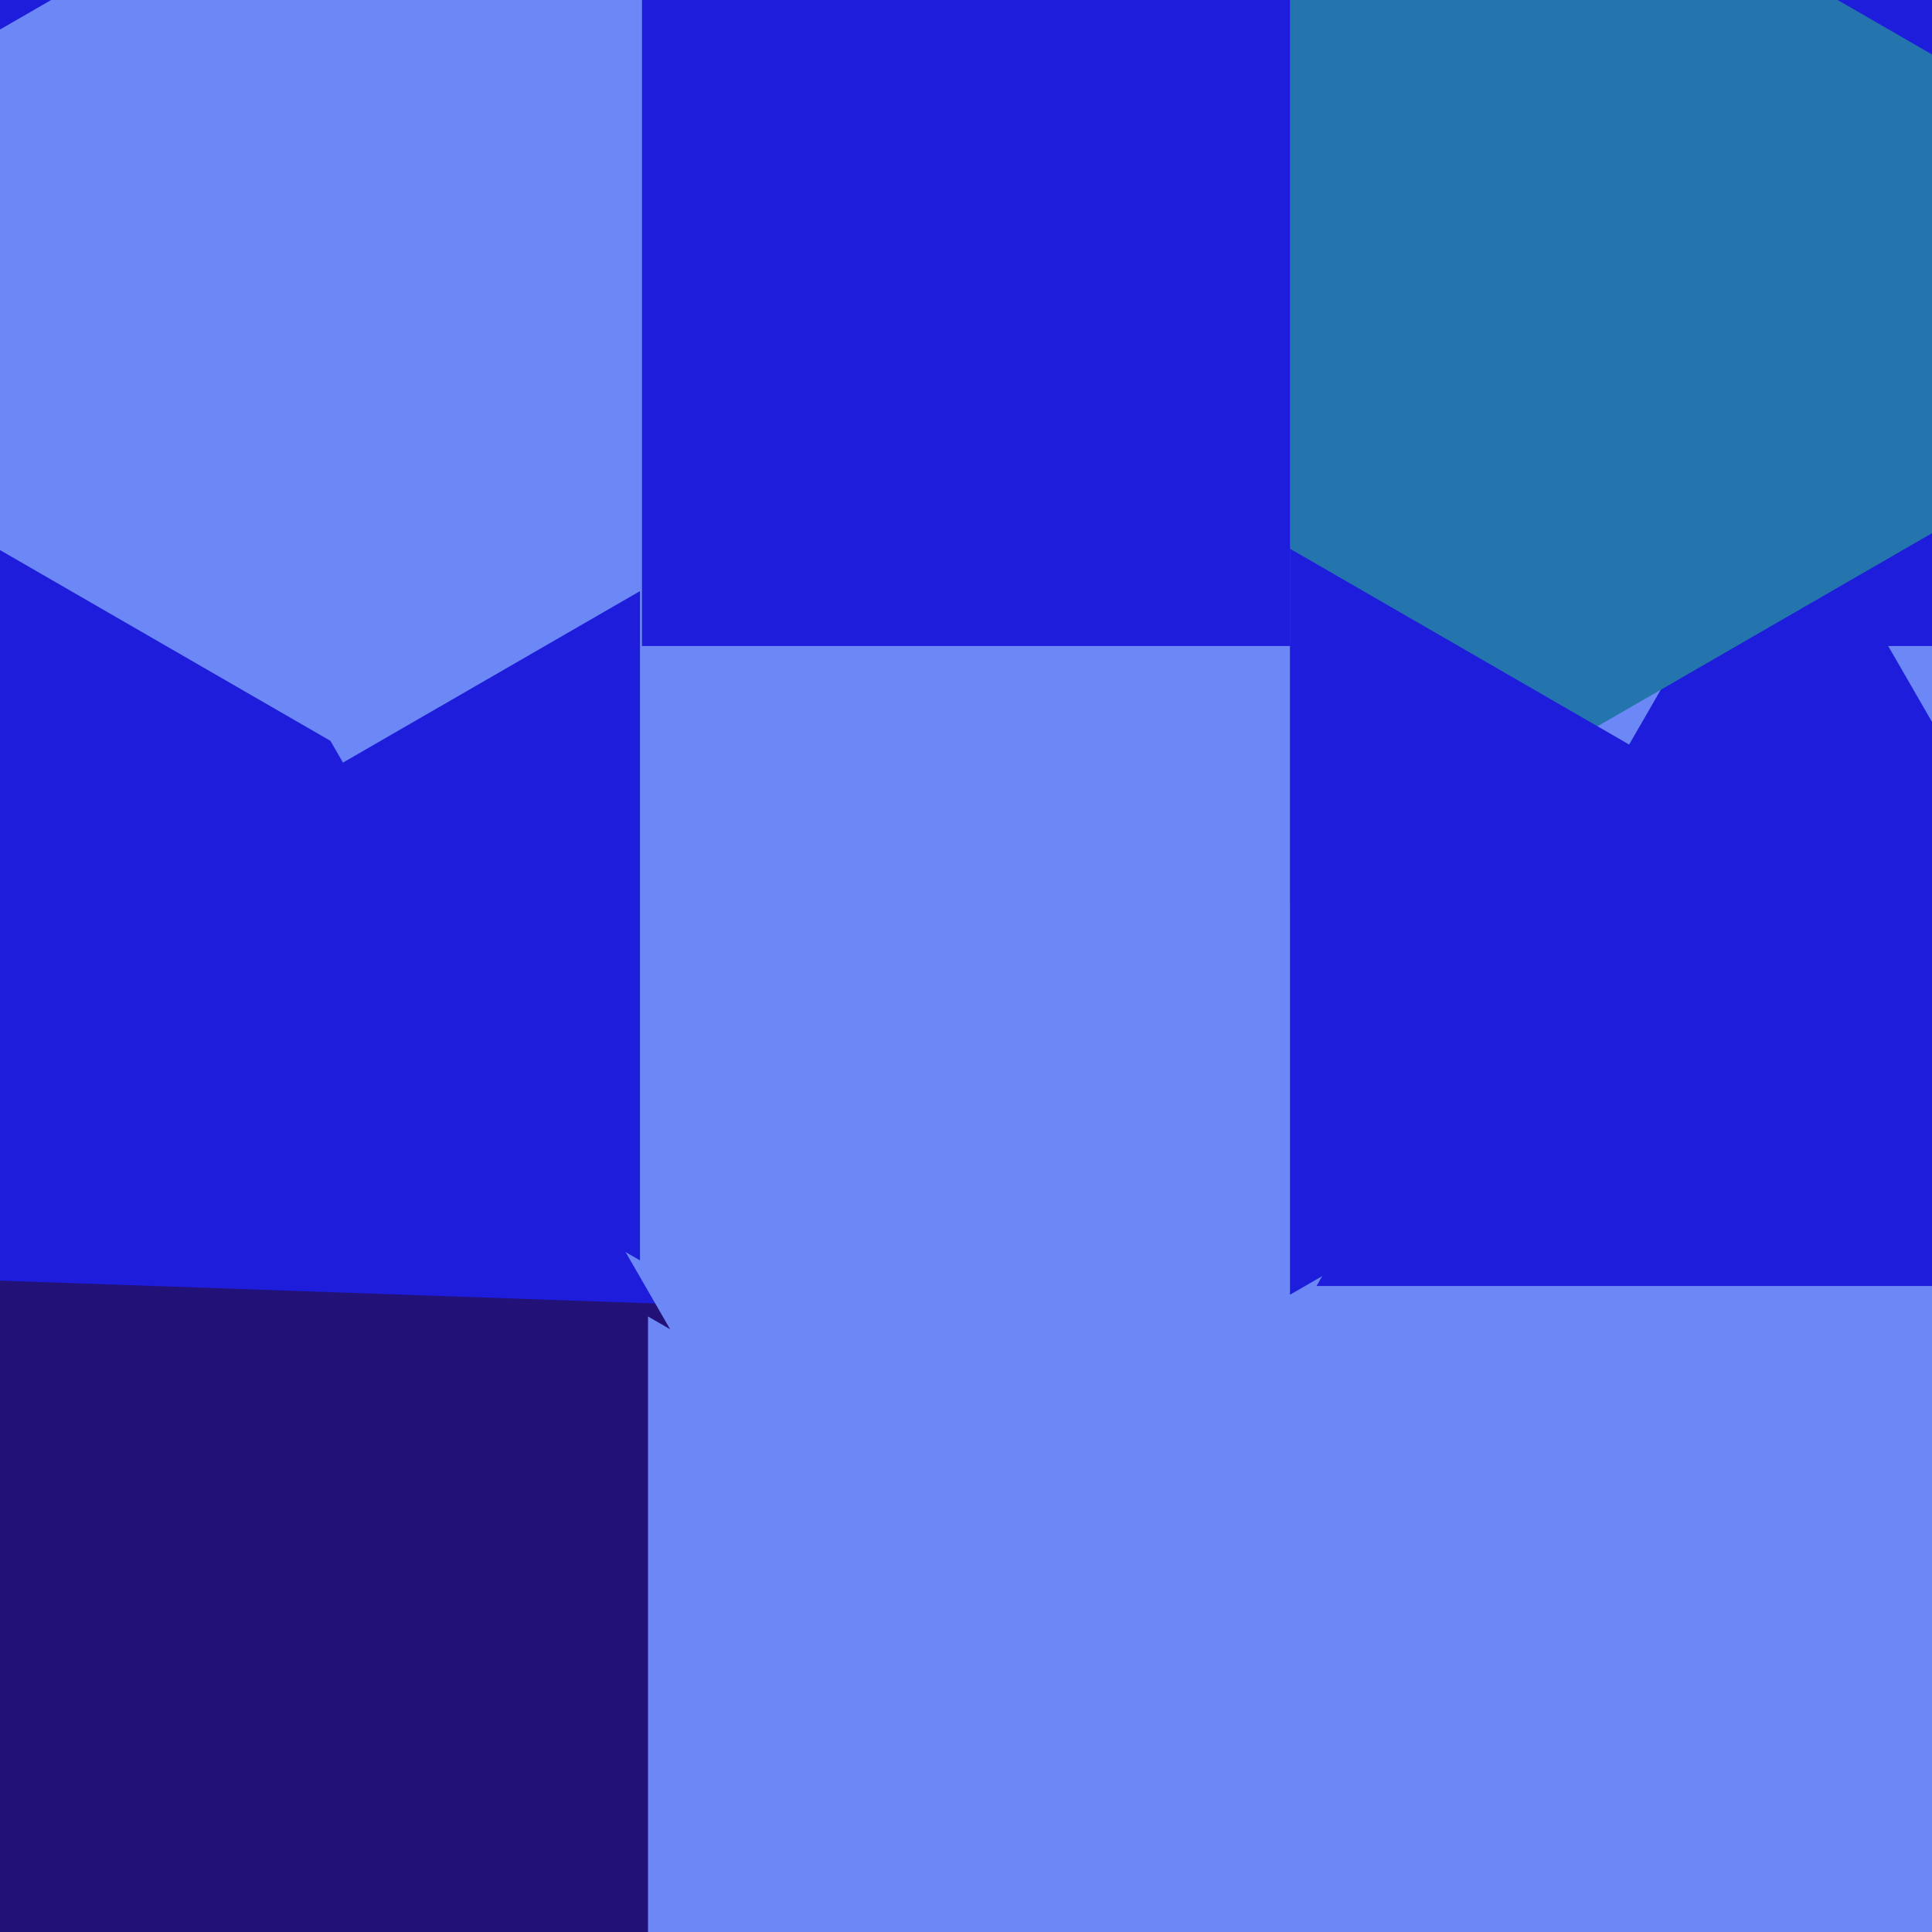
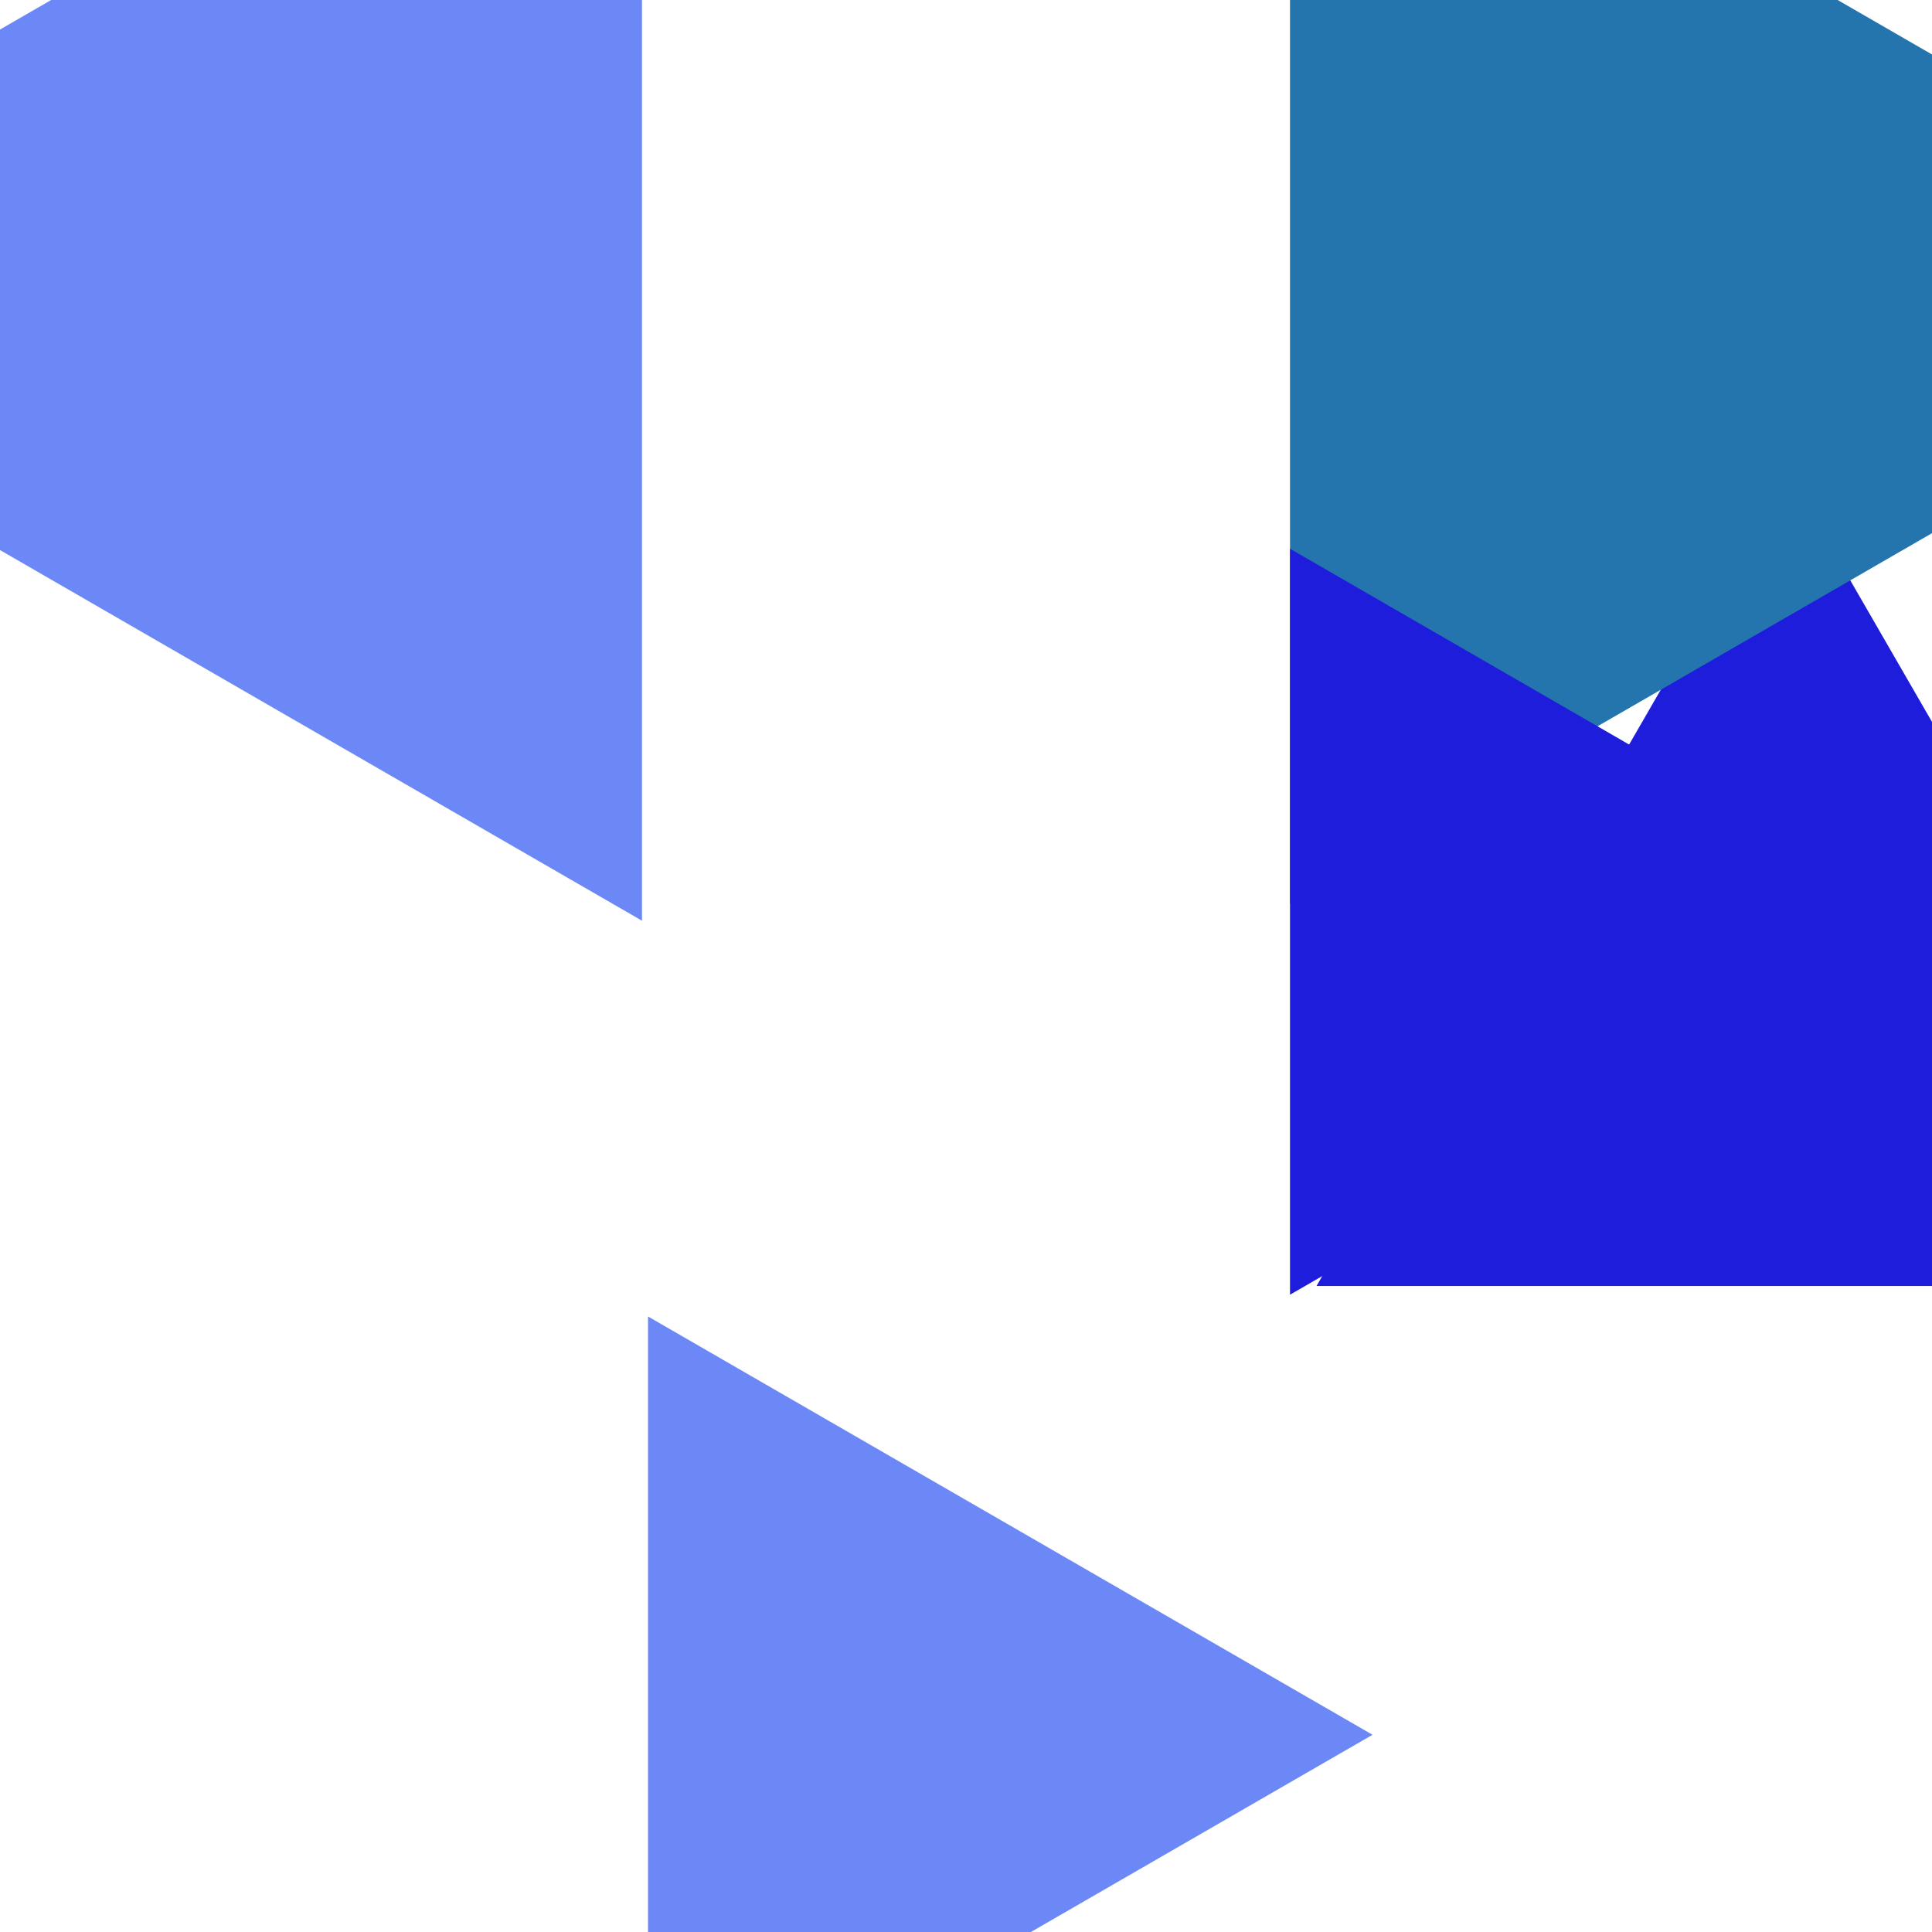
<svg xmlns="http://www.w3.org/2000/svg" width="480px" height="480px">
-   <rect width="480" height="480" fill="rgb(29,29,219)" />
-   <polygon points="-38.46,981.73 -398.685,304.246 368.146,331.024" fill="rgb(34,17,119)" />
-   <polygon points="369.0,681.0 68.489,160.5 669.511,160.5" fill="rgb(108,136,246)" />
  <polygon points="159.5,228.751 -112.0,72 159.5,-84.751" fill="rgb(108,136,246)" />
  <polygon points="560.913,319.5 327.087,319.5 444.0,117.0" fill="rgb(29,29,219)" />
  <polygon points="583.0,73.0 320.5,224.554 320.5,-78.554" fill="rgb(36,117,173)" />
  <polygon points="341.0,431.0 161,534.923 161,327.077" fill="rgb(108,136,246)" />
  <polygon points="481.0,229.0 320.5,321.665 320.5,136.335" fill="rgb(29,29,219)" />
-   <polygon points="159.0,313.138 15.0,230.0 159.0,146.862" fill="rgb(29,29,219)" />
</svg>